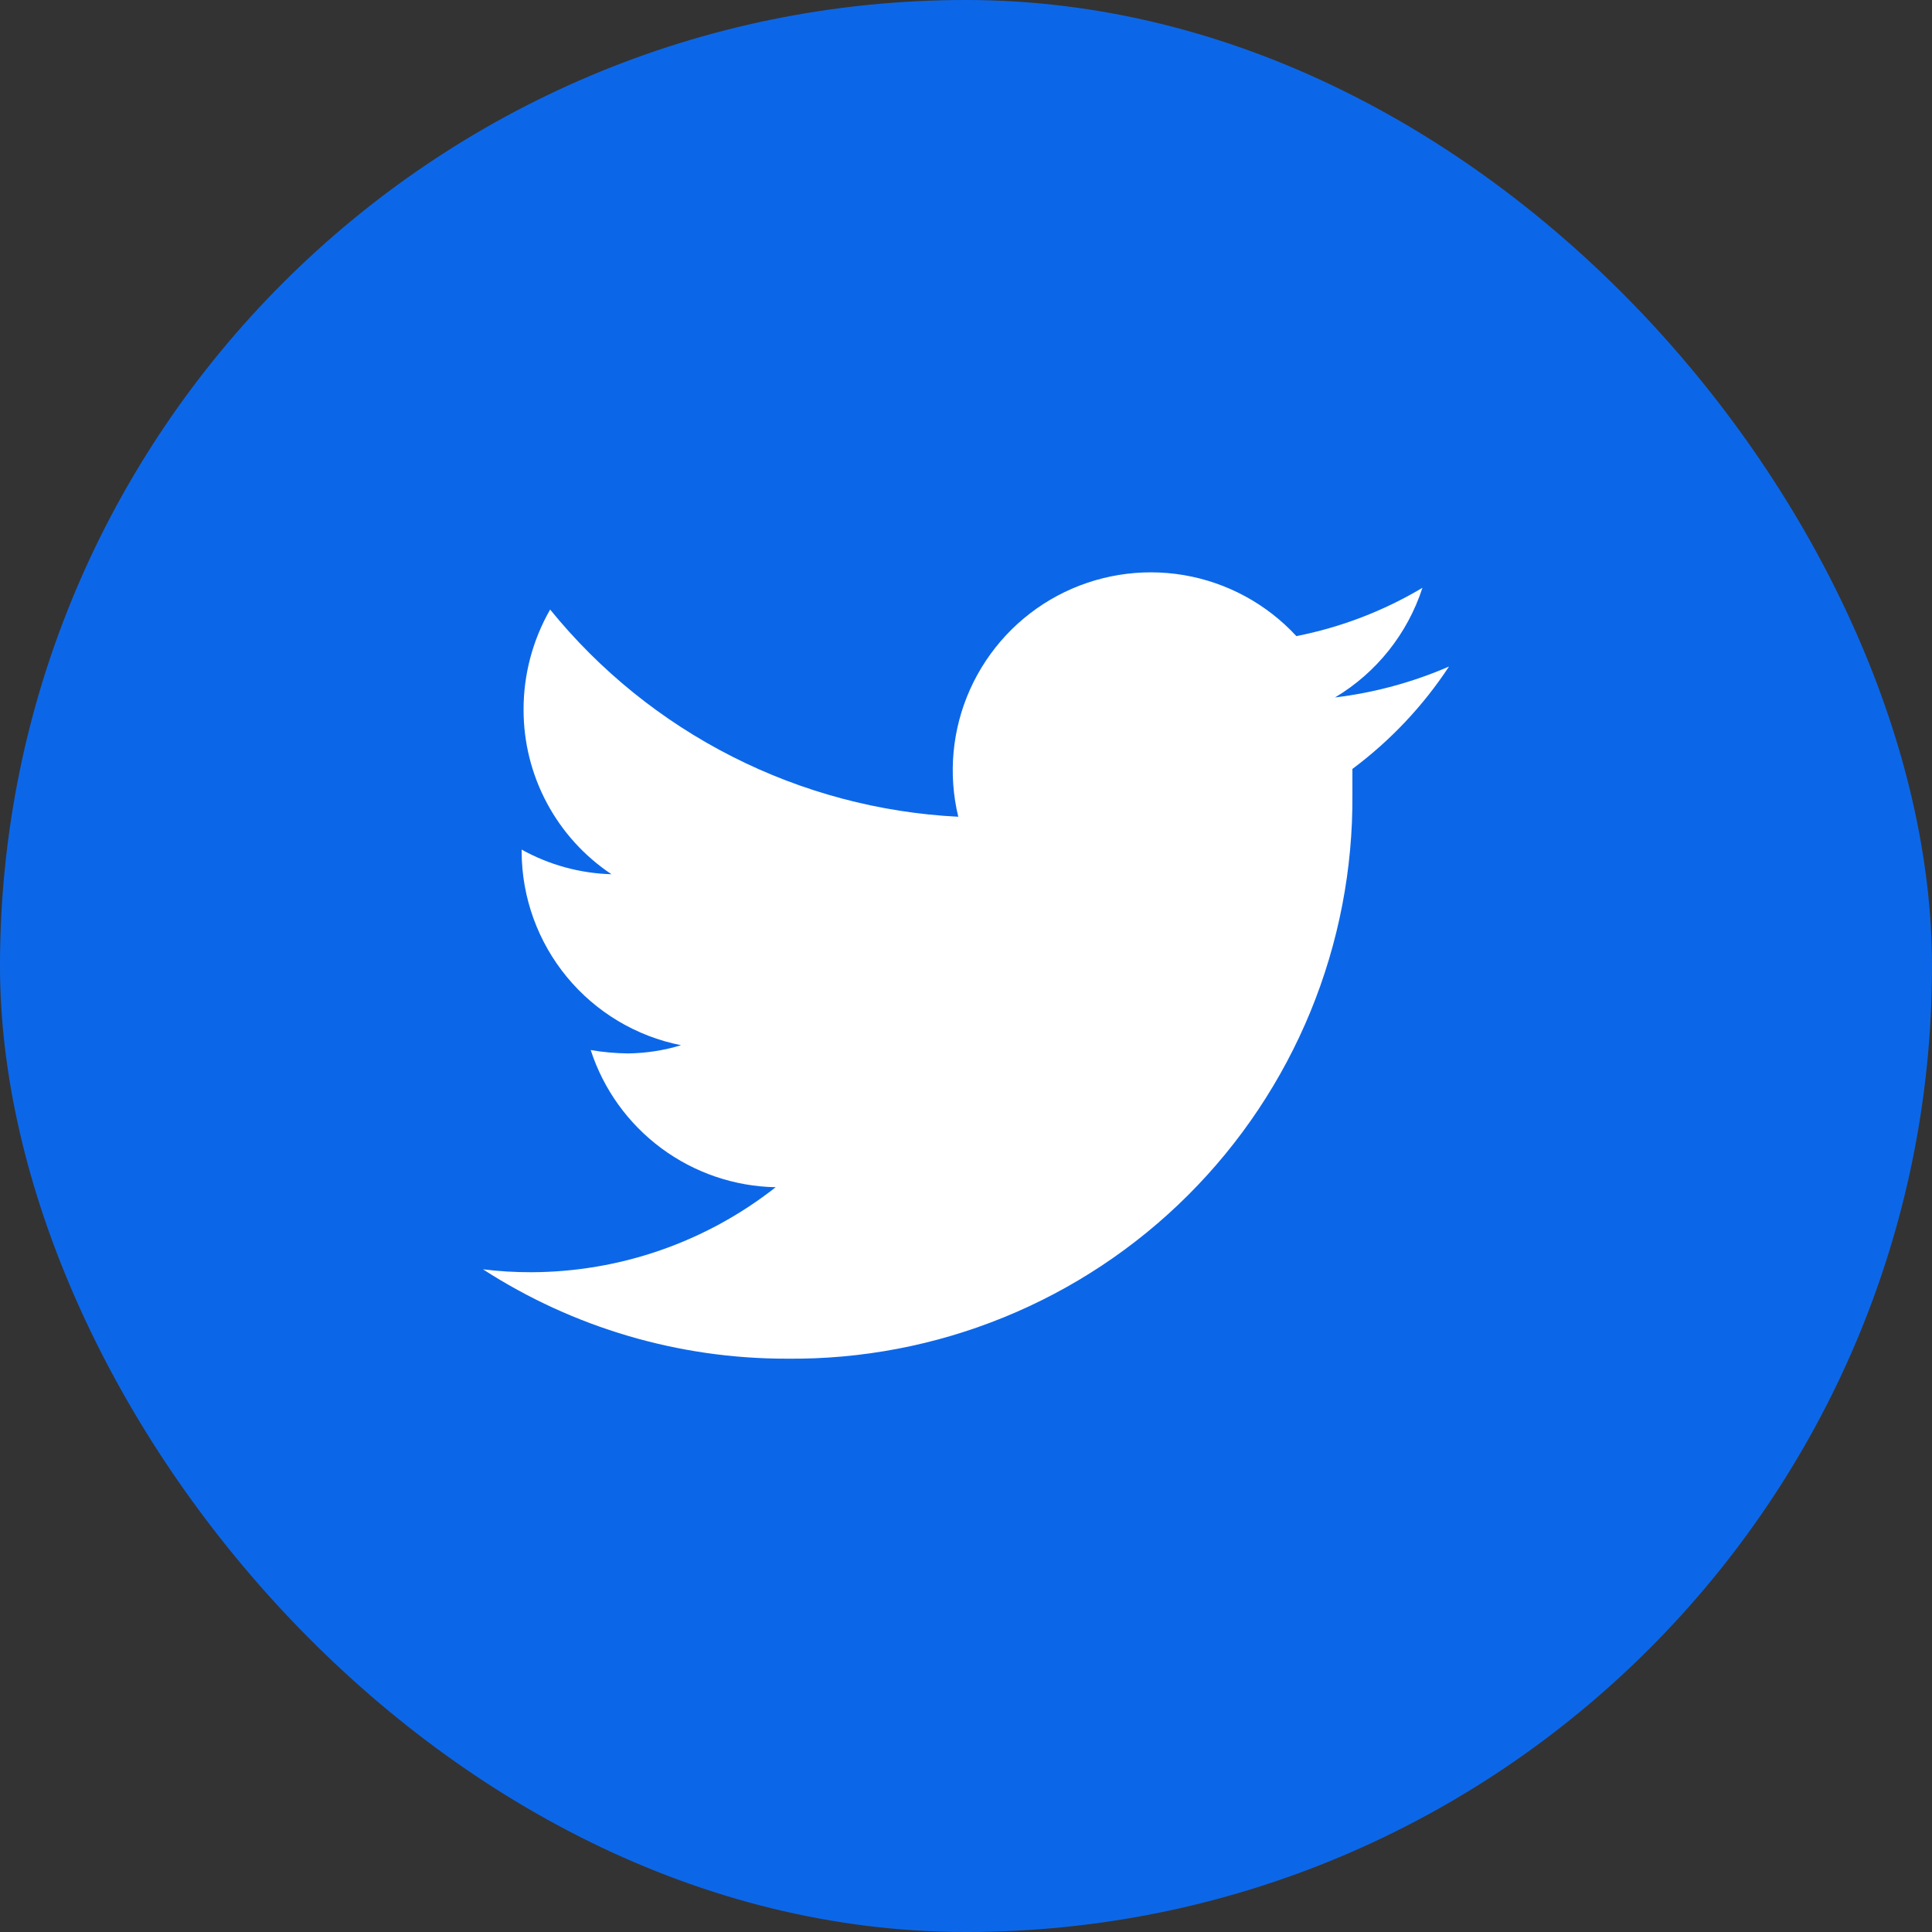
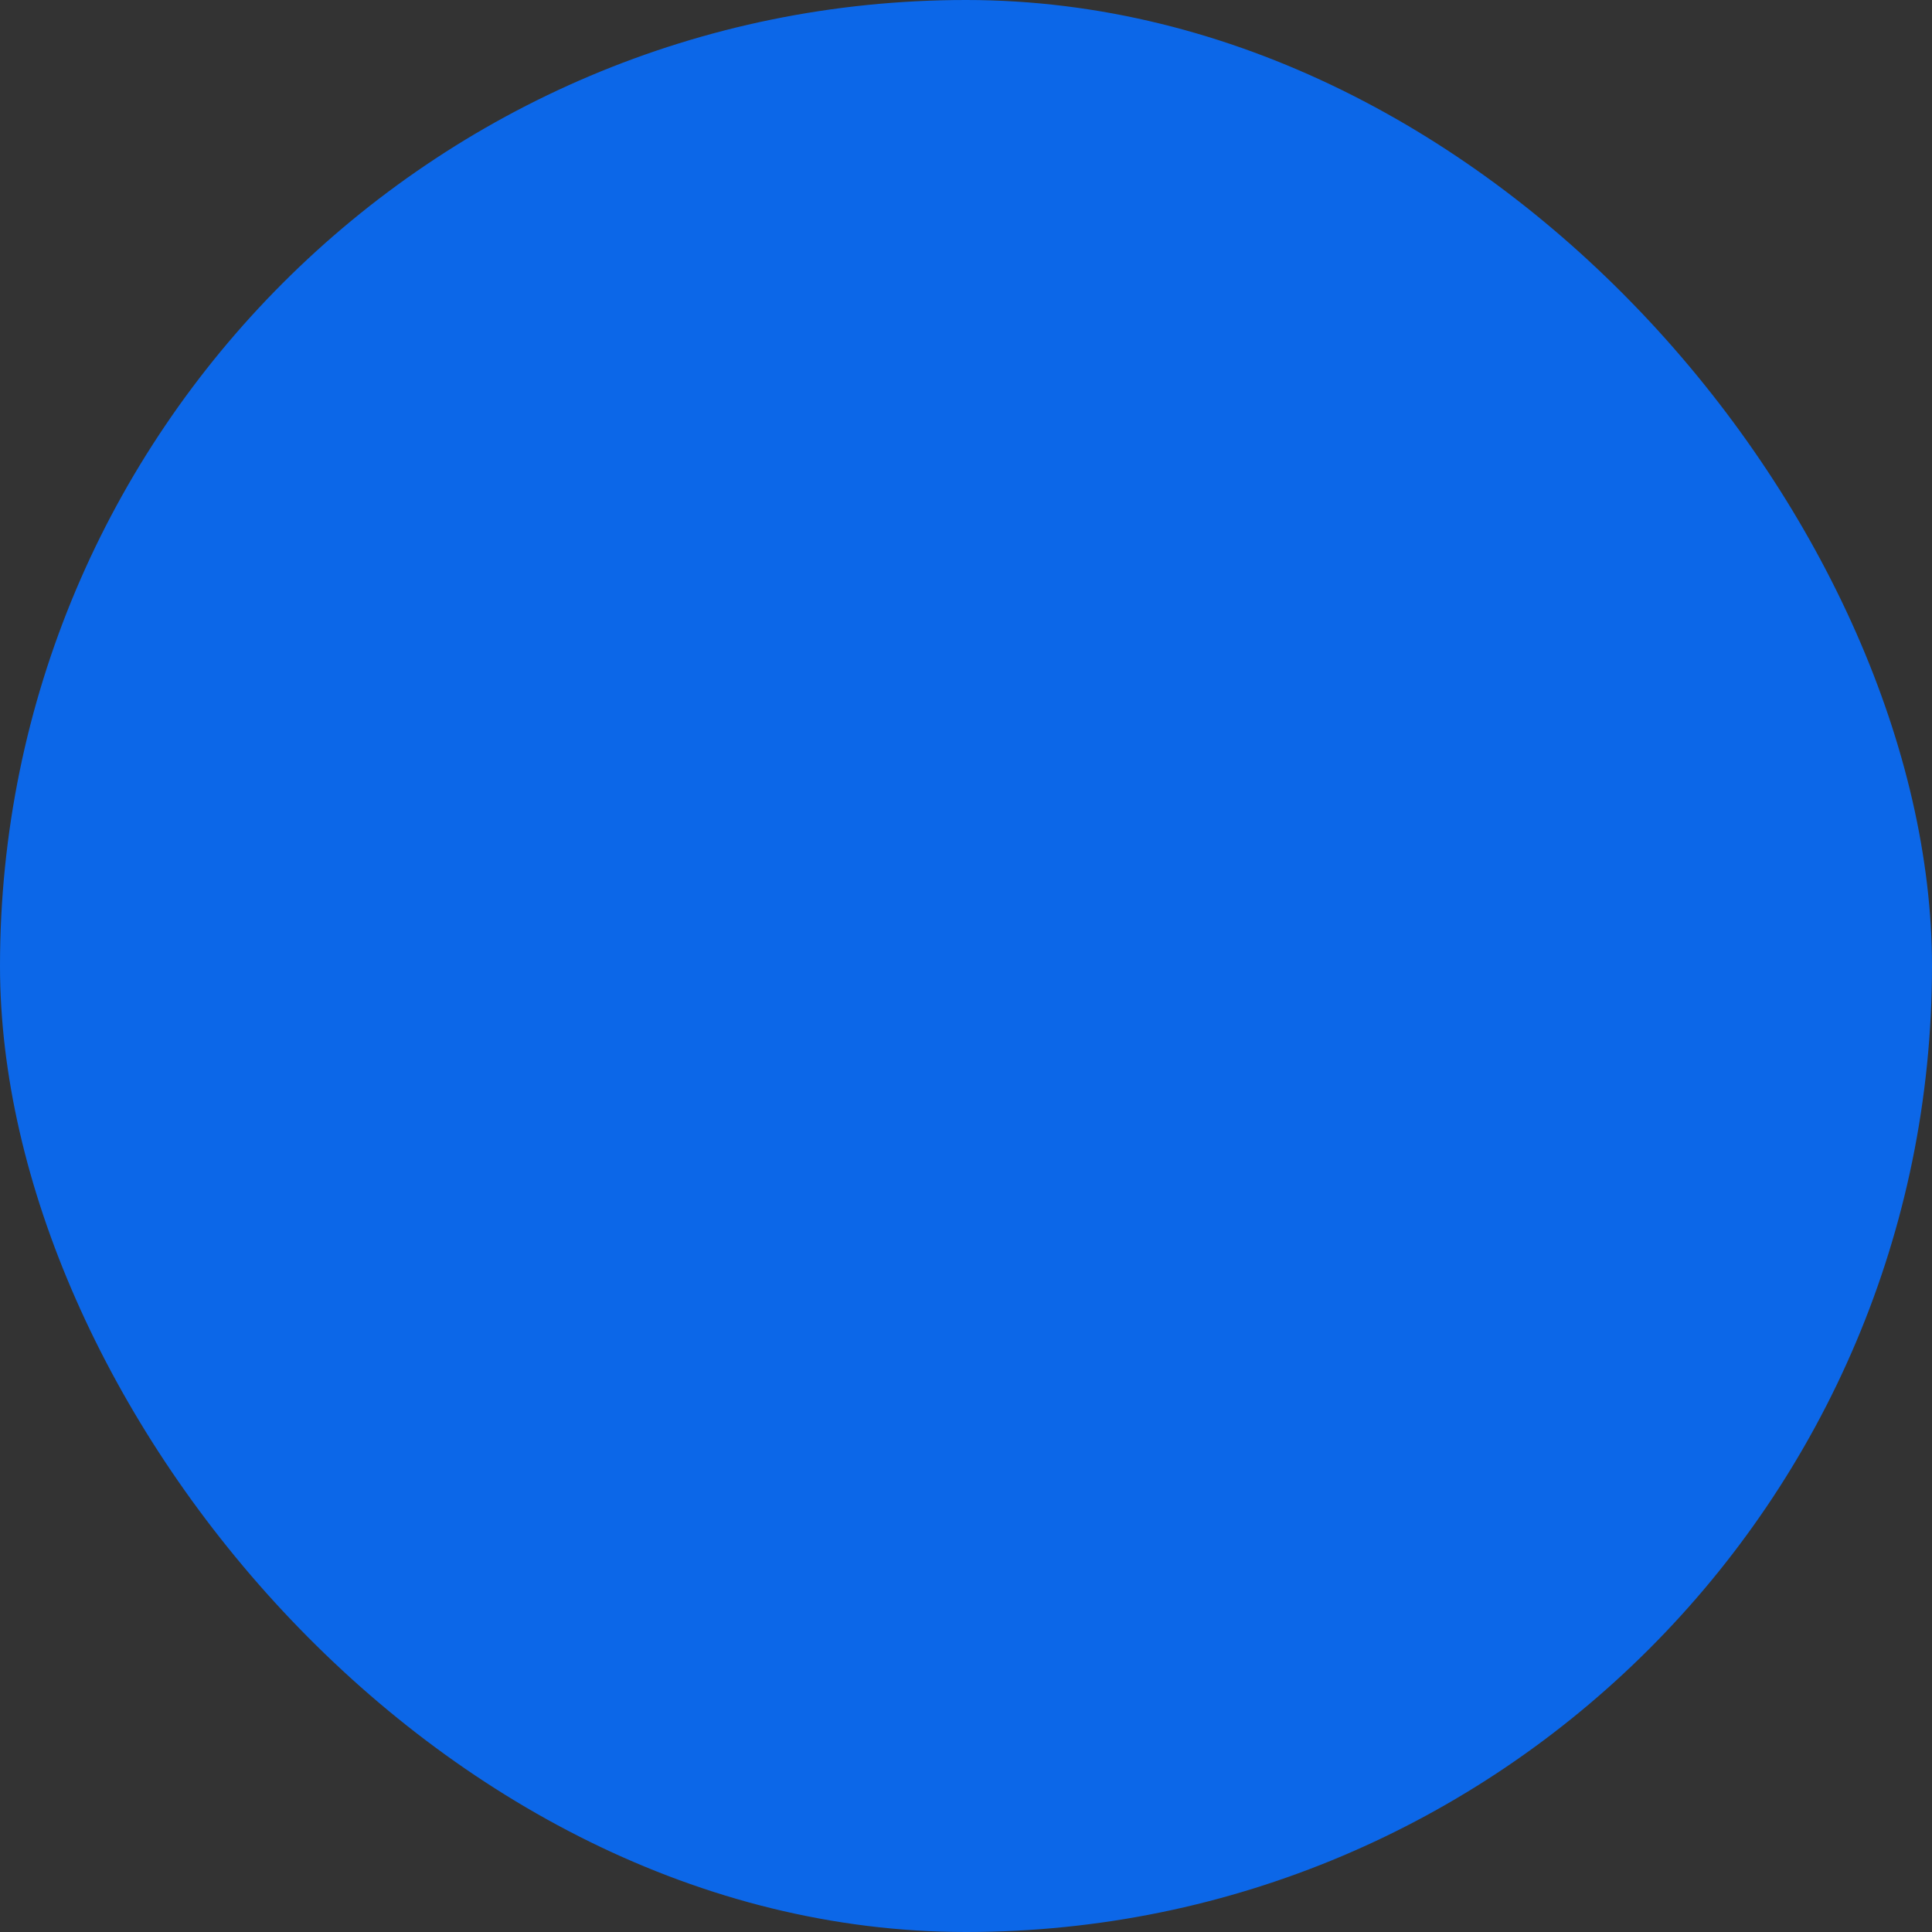
<svg xmlns="http://www.w3.org/2000/svg" width="40" height="40" viewBox="0 0 40 40" fill="none">
  <rect x="0" y="0" width="40" height="40" fill="#333333" stroke="none" />
  <rect width="40" height="40" rx="20" fill="#0C67E8" />
-   <path d="M30 13.8C29.248 14.126 28.453 14.342 27.64 14.44C28.498 13.928 29.141 13.121 29.45 12.17C28.644 12.65 27.761 12.989 26.84 13.17C26.224 12.503 25.405 12.059 24.51 11.907C23.615 11.756 22.695 11.906 21.894 12.333C21.093 12.761 20.457 13.443 20.085 14.271C19.713 15.099 19.627 16.028 19.84 16.91C18.209 16.828 16.614 16.403 15.159 15.664C13.703 14.925 12.419 13.888 11.39 12.62C11.029 13.25 10.839 13.964 10.84 14.69C10.839 15.365 11.004 16.029 11.322 16.624C11.639 17.219 12.099 17.726 12.66 18.1C12.008 18.082 11.37 17.907 10.8 17.59V17.64C10.805 18.585 11.136 19.499 11.737 20.228C12.339 20.957 13.173 21.456 14.1 21.64C13.743 21.749 13.373 21.806 13 21.81C12.742 21.807 12.484 21.784 12.23 21.74C12.494 22.553 13.005 23.263 13.691 23.772C14.377 24.281 15.206 24.564 16.06 24.58C14.617 25.715 12.836 26.335 11 26.34C10.666 26.341 10.332 26.321 10 26.28C11.874 27.491 14.059 28.133 16.29 28.13C17.83 28.146 19.357 27.855 20.783 27.274C22.209 26.693 23.505 25.834 24.595 24.747C25.685 23.659 26.548 22.366 27.133 20.941C27.717 19.517 28.012 17.99 28 16.45C28 16.28 28 16.1 28 15.92C28.785 15.335 29.462 14.618 30 13.8Z" fill="white" />
</svg>